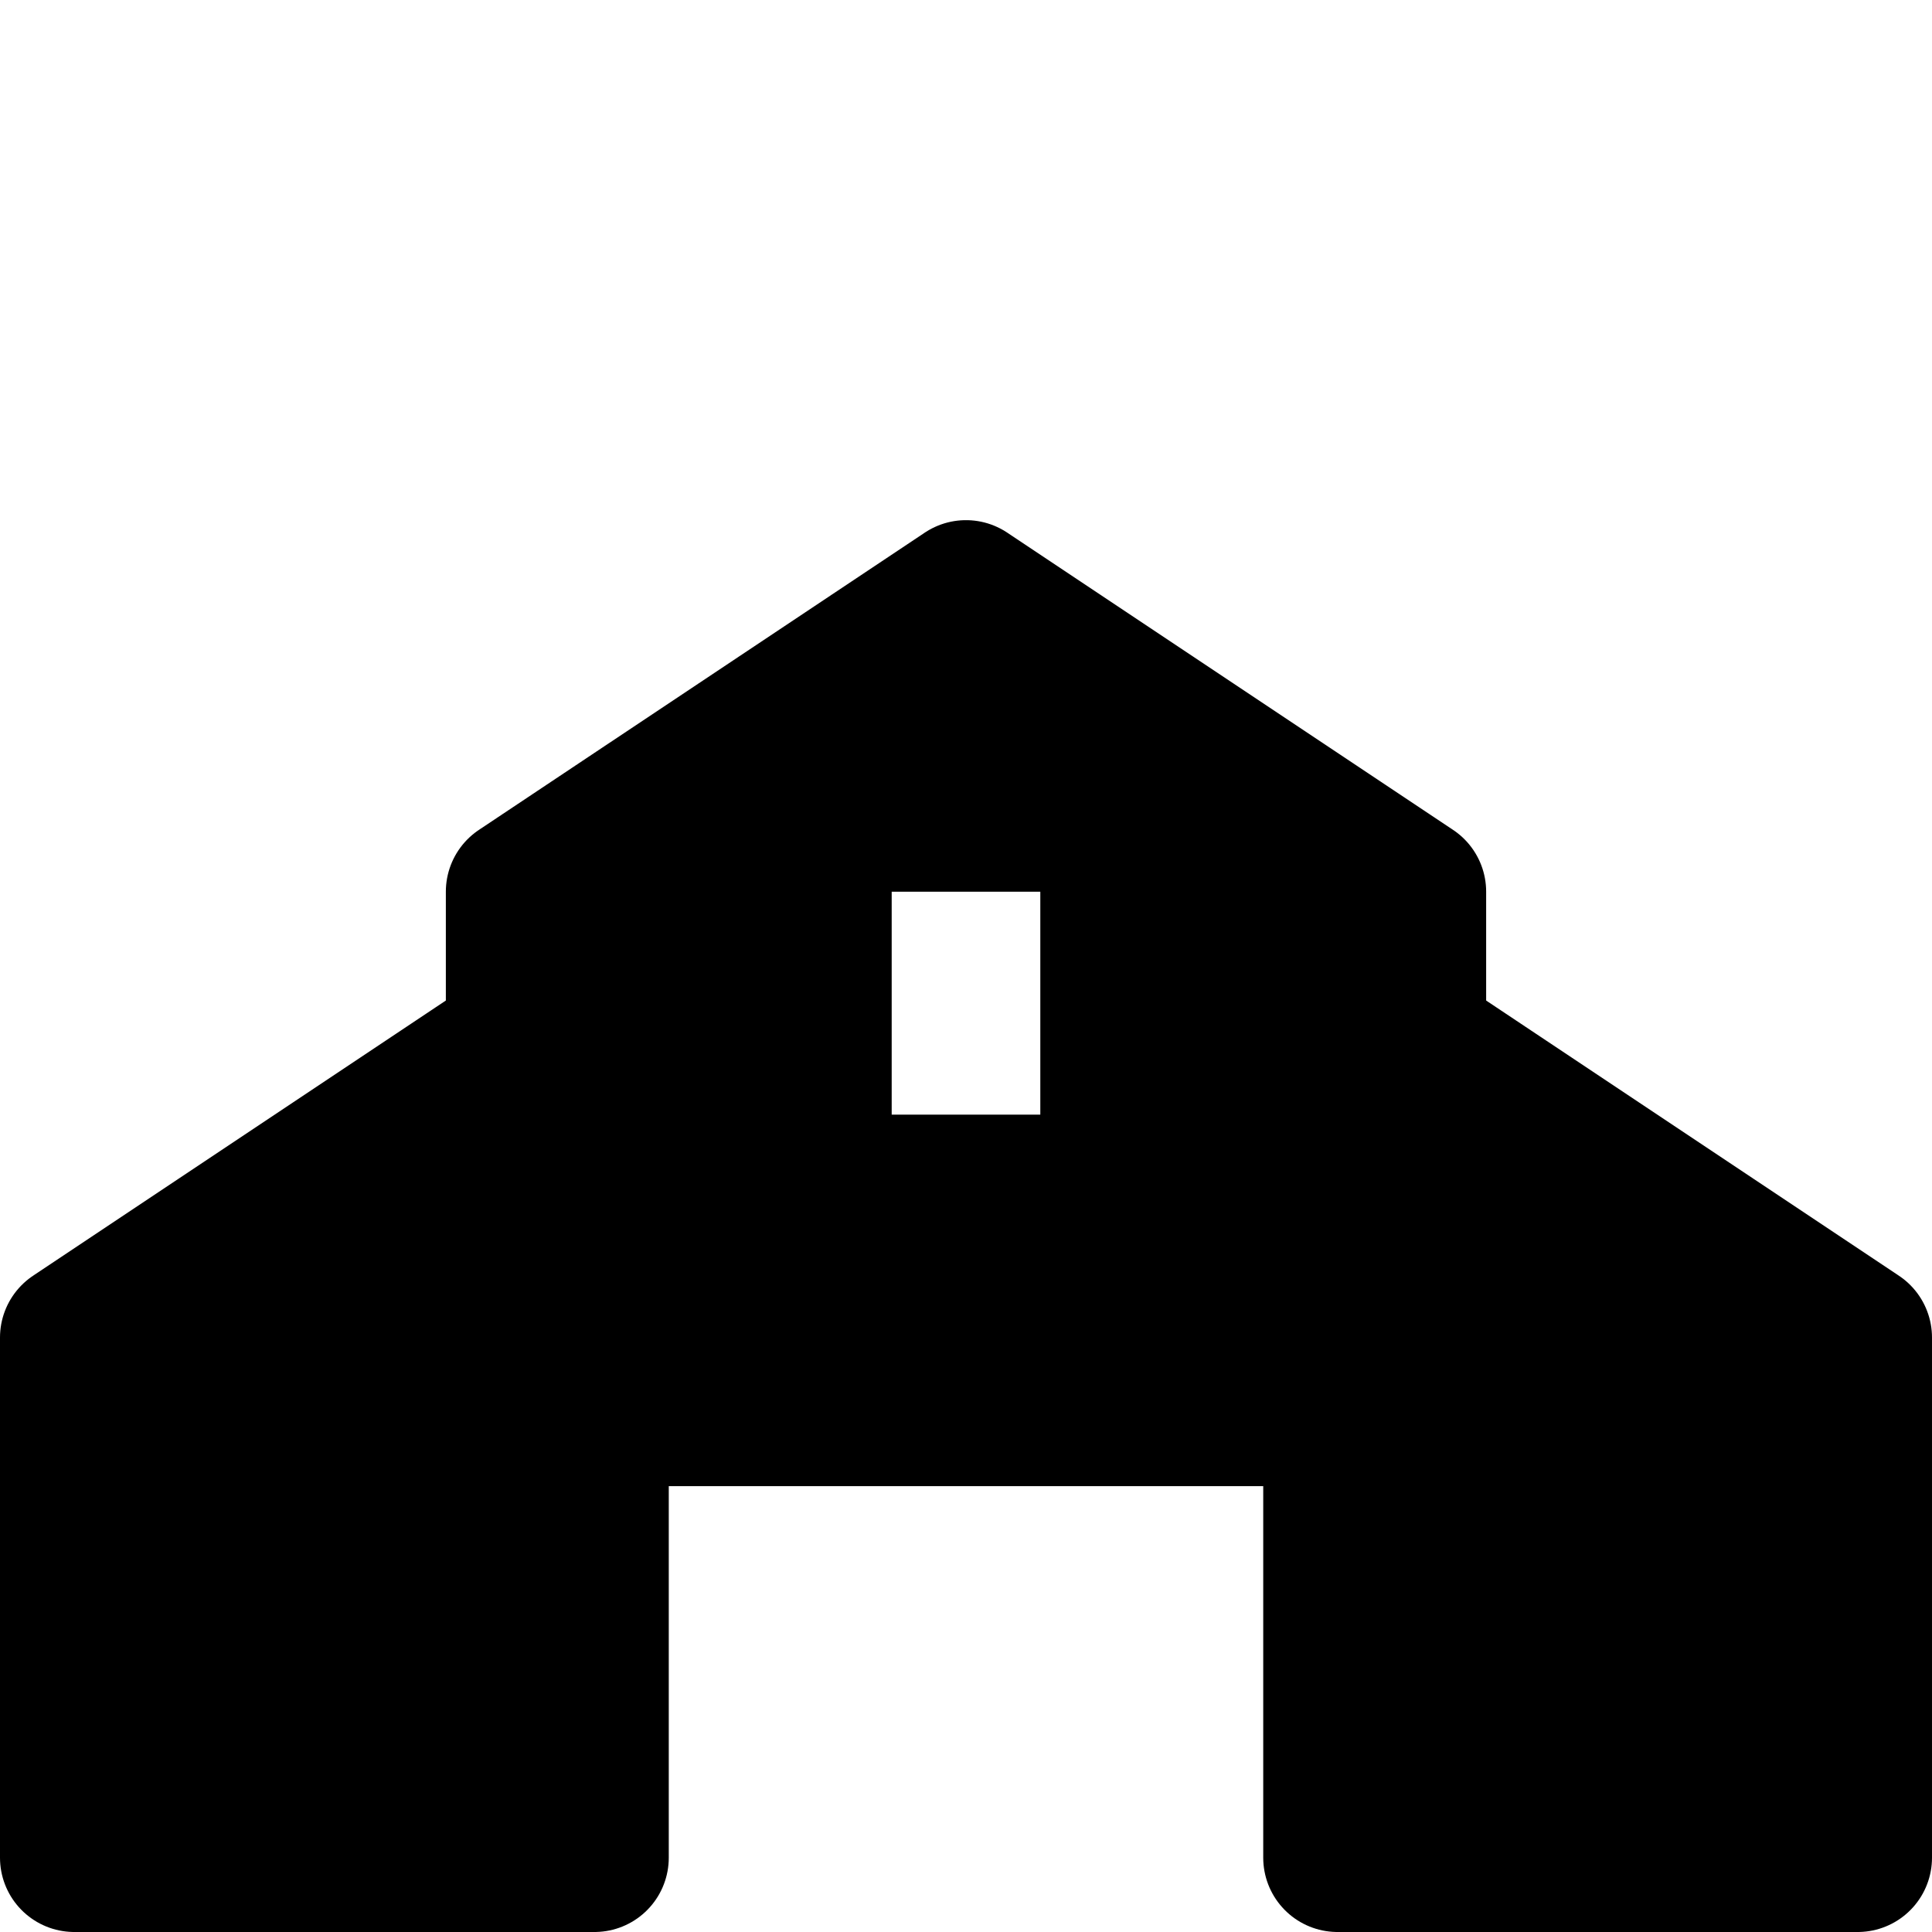
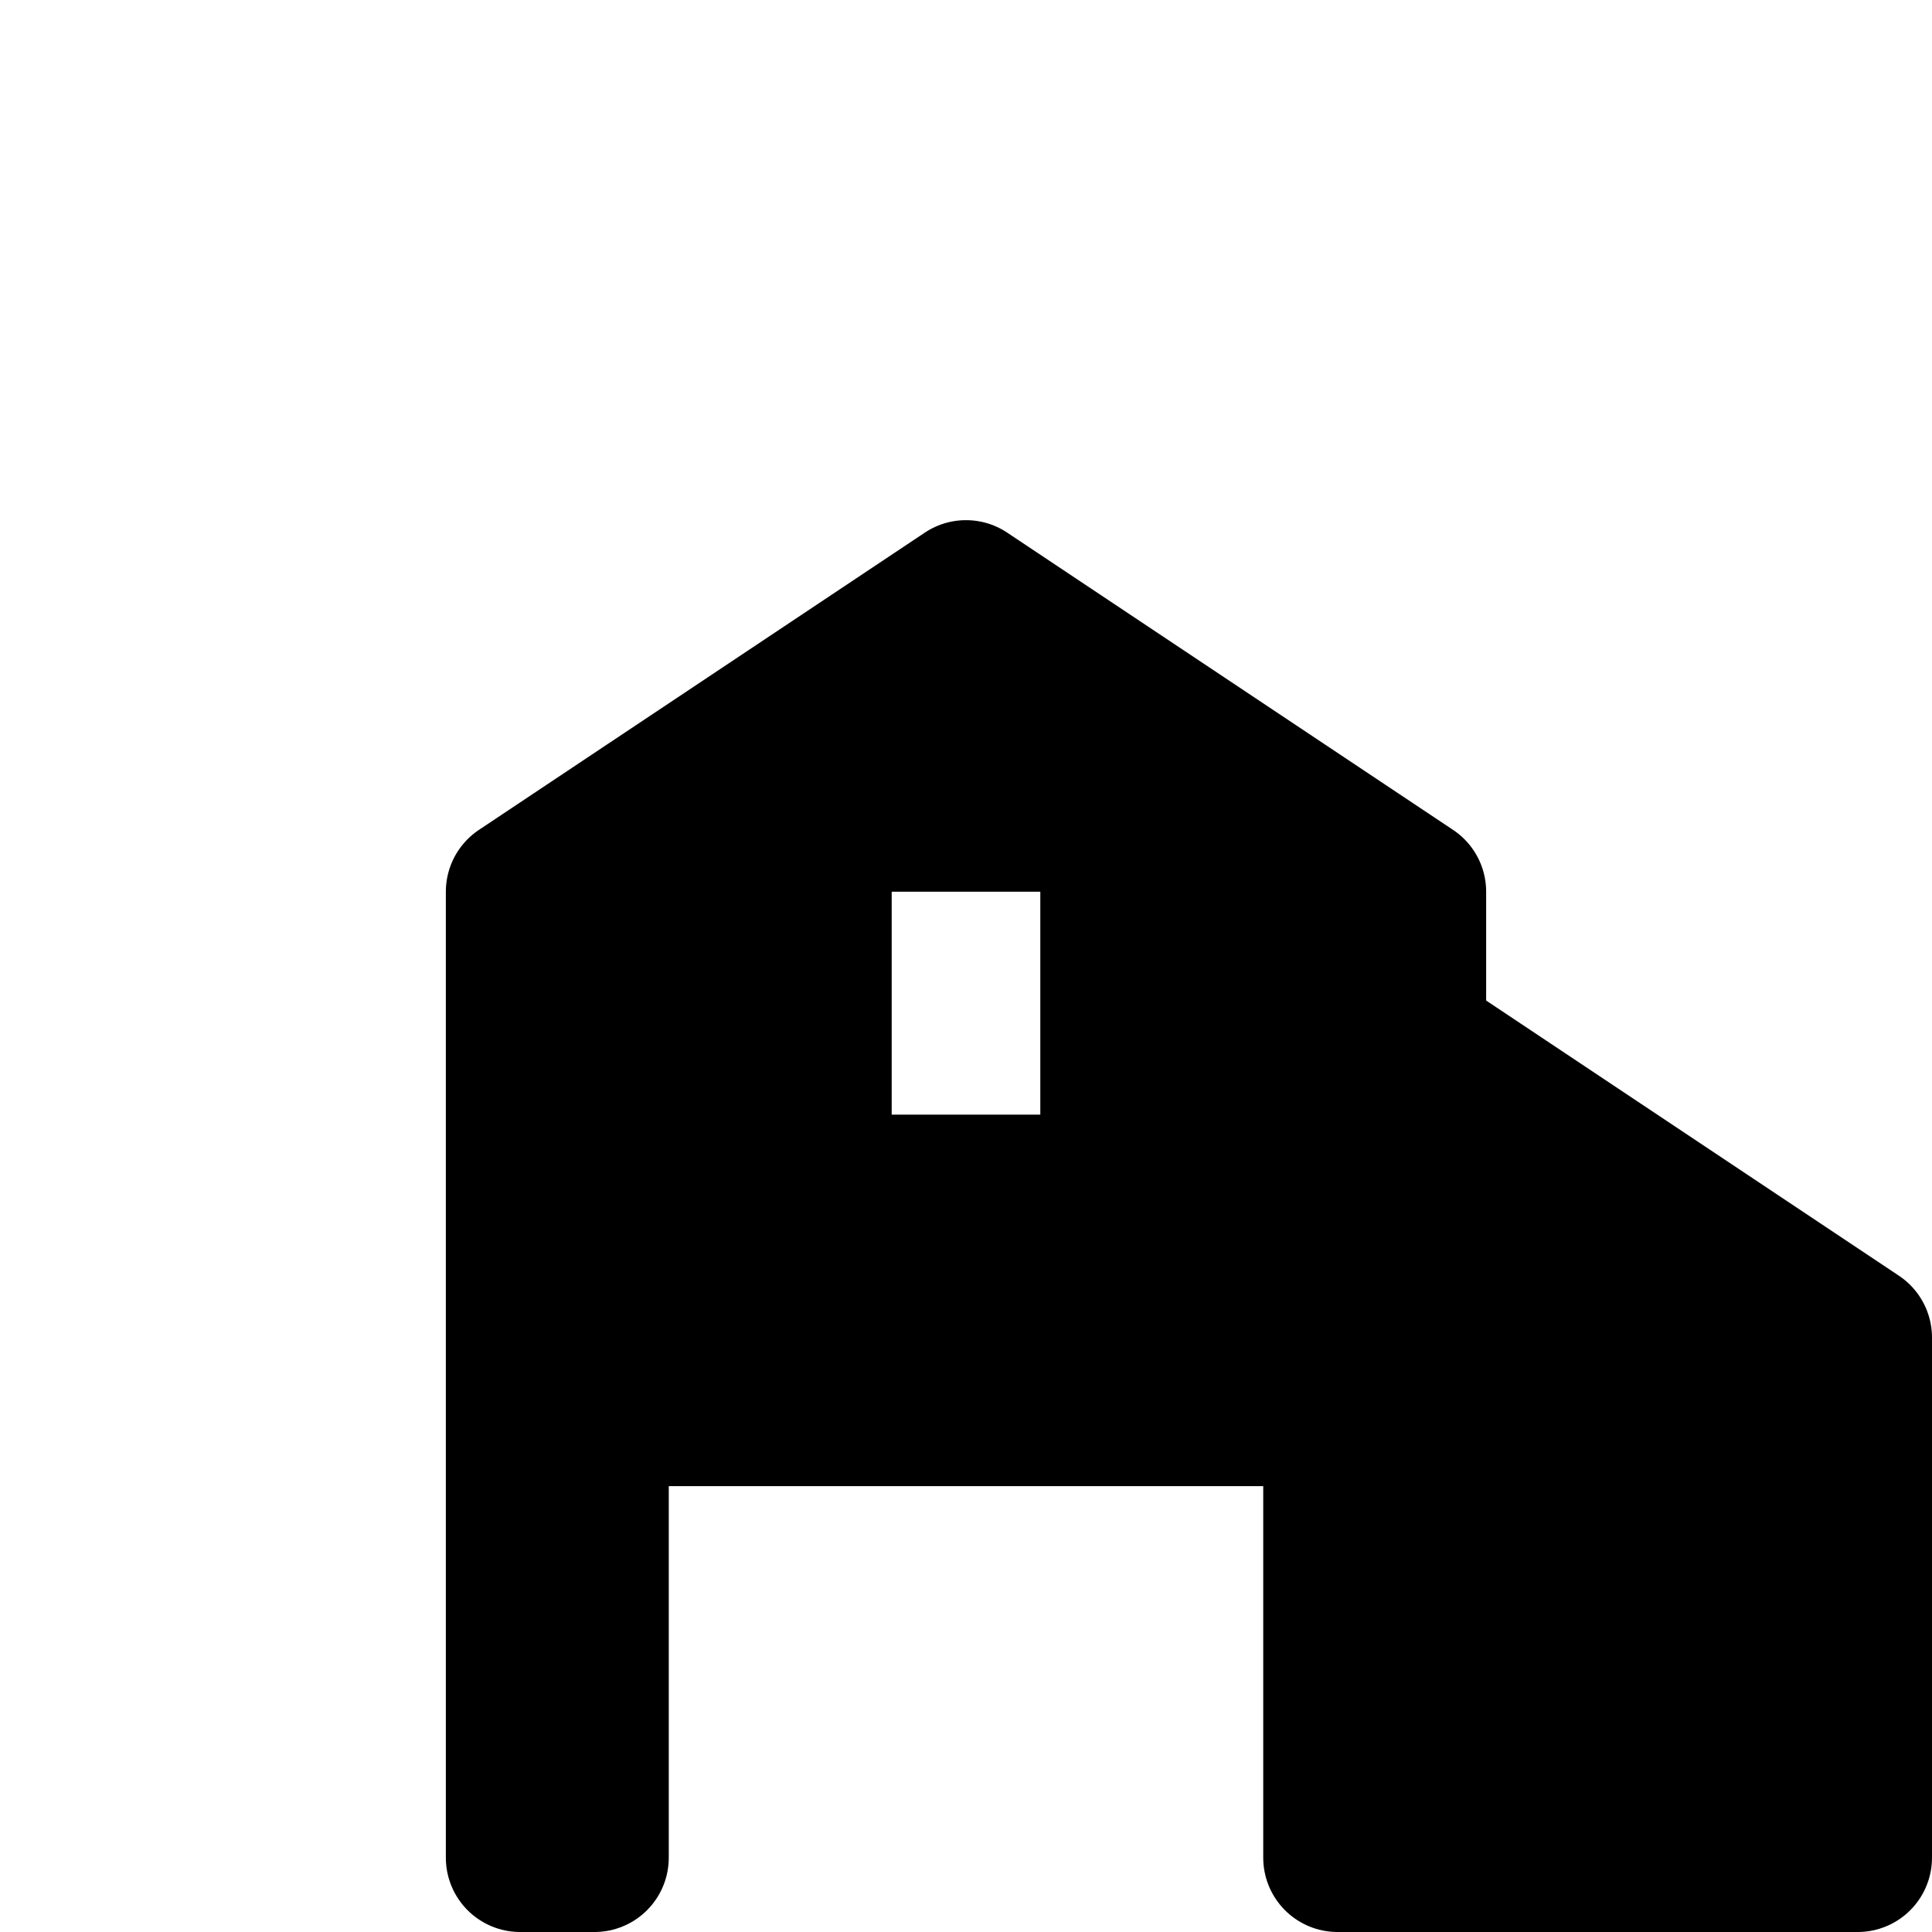
<svg xmlns="http://www.w3.org/2000/svg" version="1.1" id="Layer_1" x="0px" y="0px" width="26px" height="26px" viewBox="0 0 26 26" enable-background="new 0 0 26 26" xml:space="preserve">
-   <rect fill="none" width="26" height="26" />
-   <path fill="#000000" stroke="#000000" stroke-width="2" stroke-linecap="round" stroke-linejoin="round" stroke-miterlimit="10" d="  M19,14v11h6v-7L19,14z" />
-   <path fill="#000000" stroke="#000000" stroke-width="2" stroke-linecap="round" stroke-linejoin="round" stroke-miterlimit="10" d="  M1,18v7h6V14L1,18z" />
+   <path fill="#000000" stroke="#000000" stroke-width="2" stroke-linecap="round" stroke-linejoin="round" stroke-miterlimit="10" d="  M19,14v11h6v-7L19,14" />
  <path fill="#000000" stroke="#000000" stroke-width="2" stroke-linecap="round" stroke-linejoin="round" stroke-miterlimit="10" d="  M13,8l-6,4v13h1v-6h10v6h1V12L13,8z M15,16h-4v-5h4V16z" />
</svg>